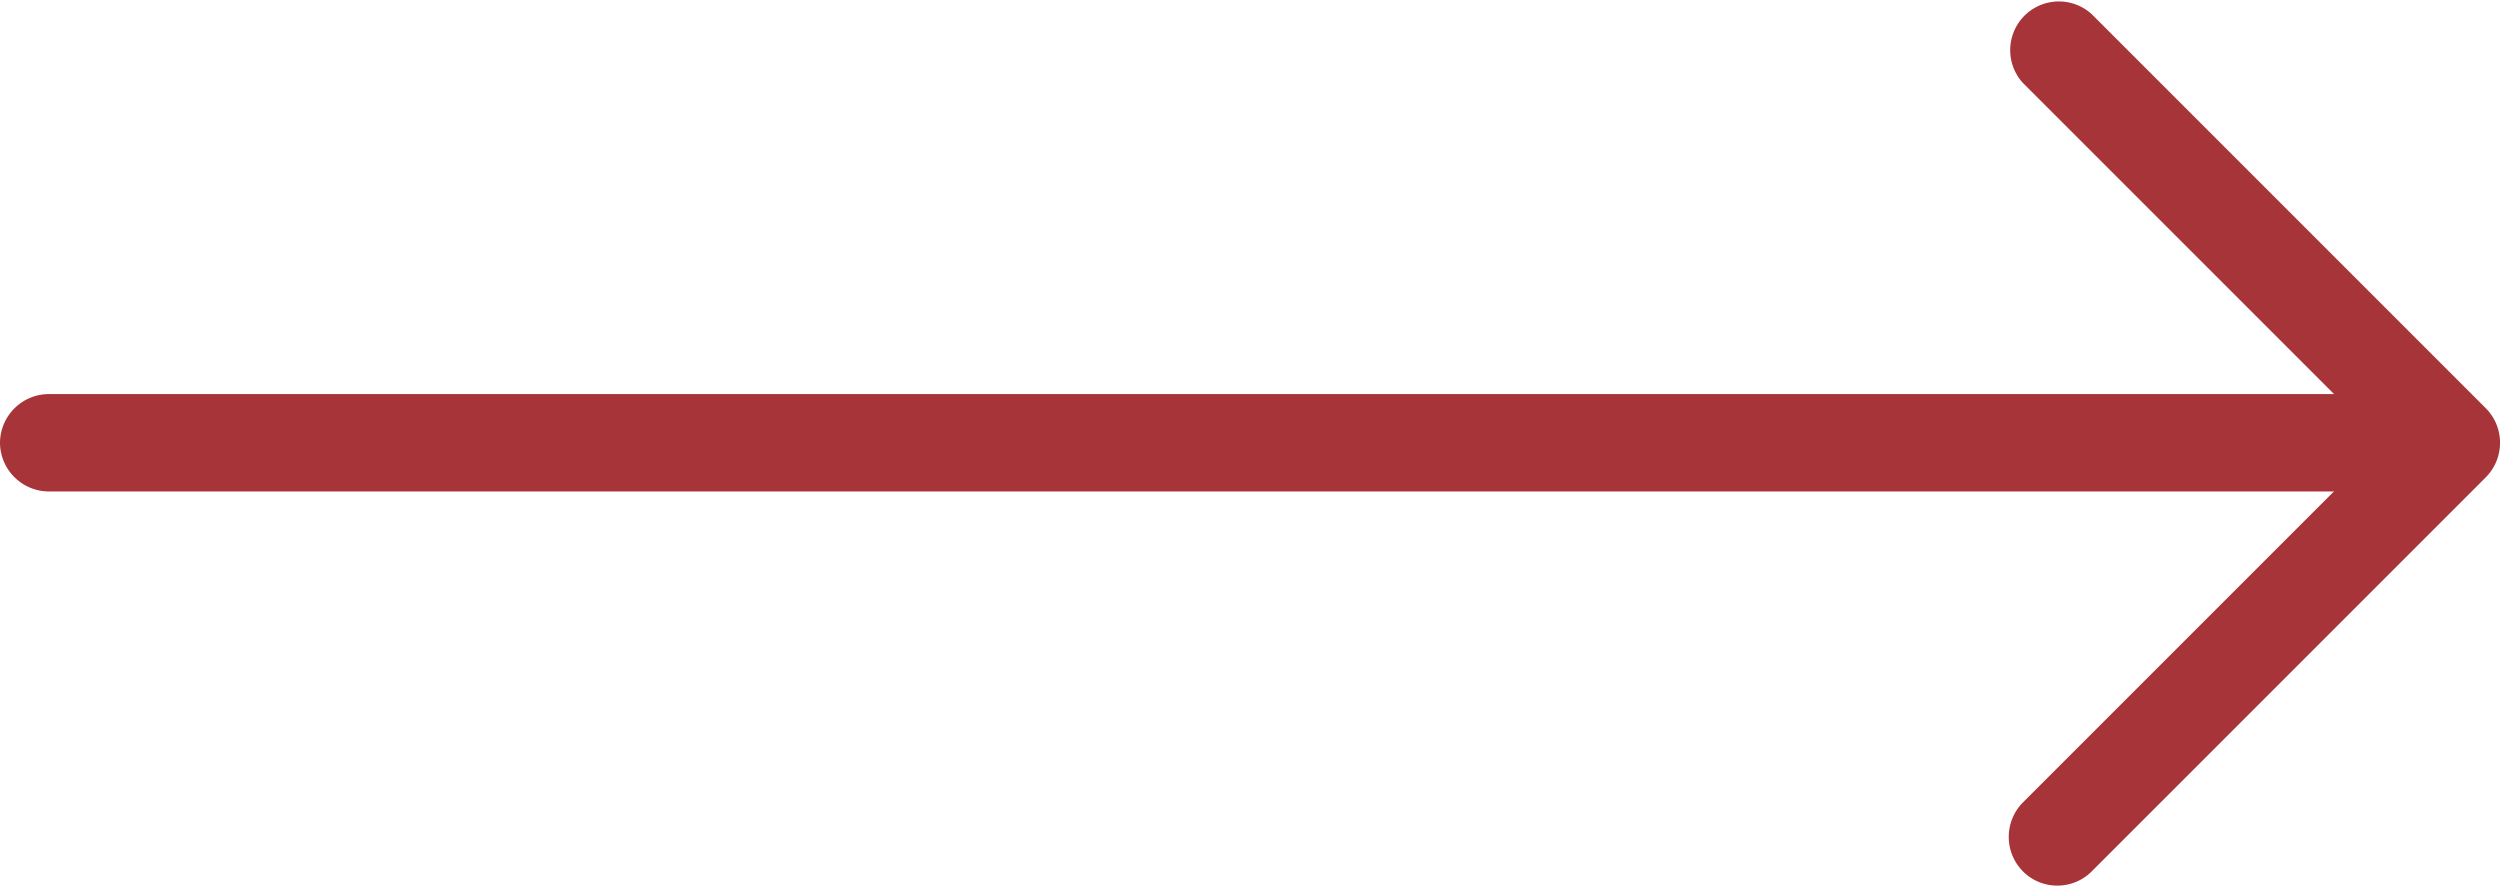
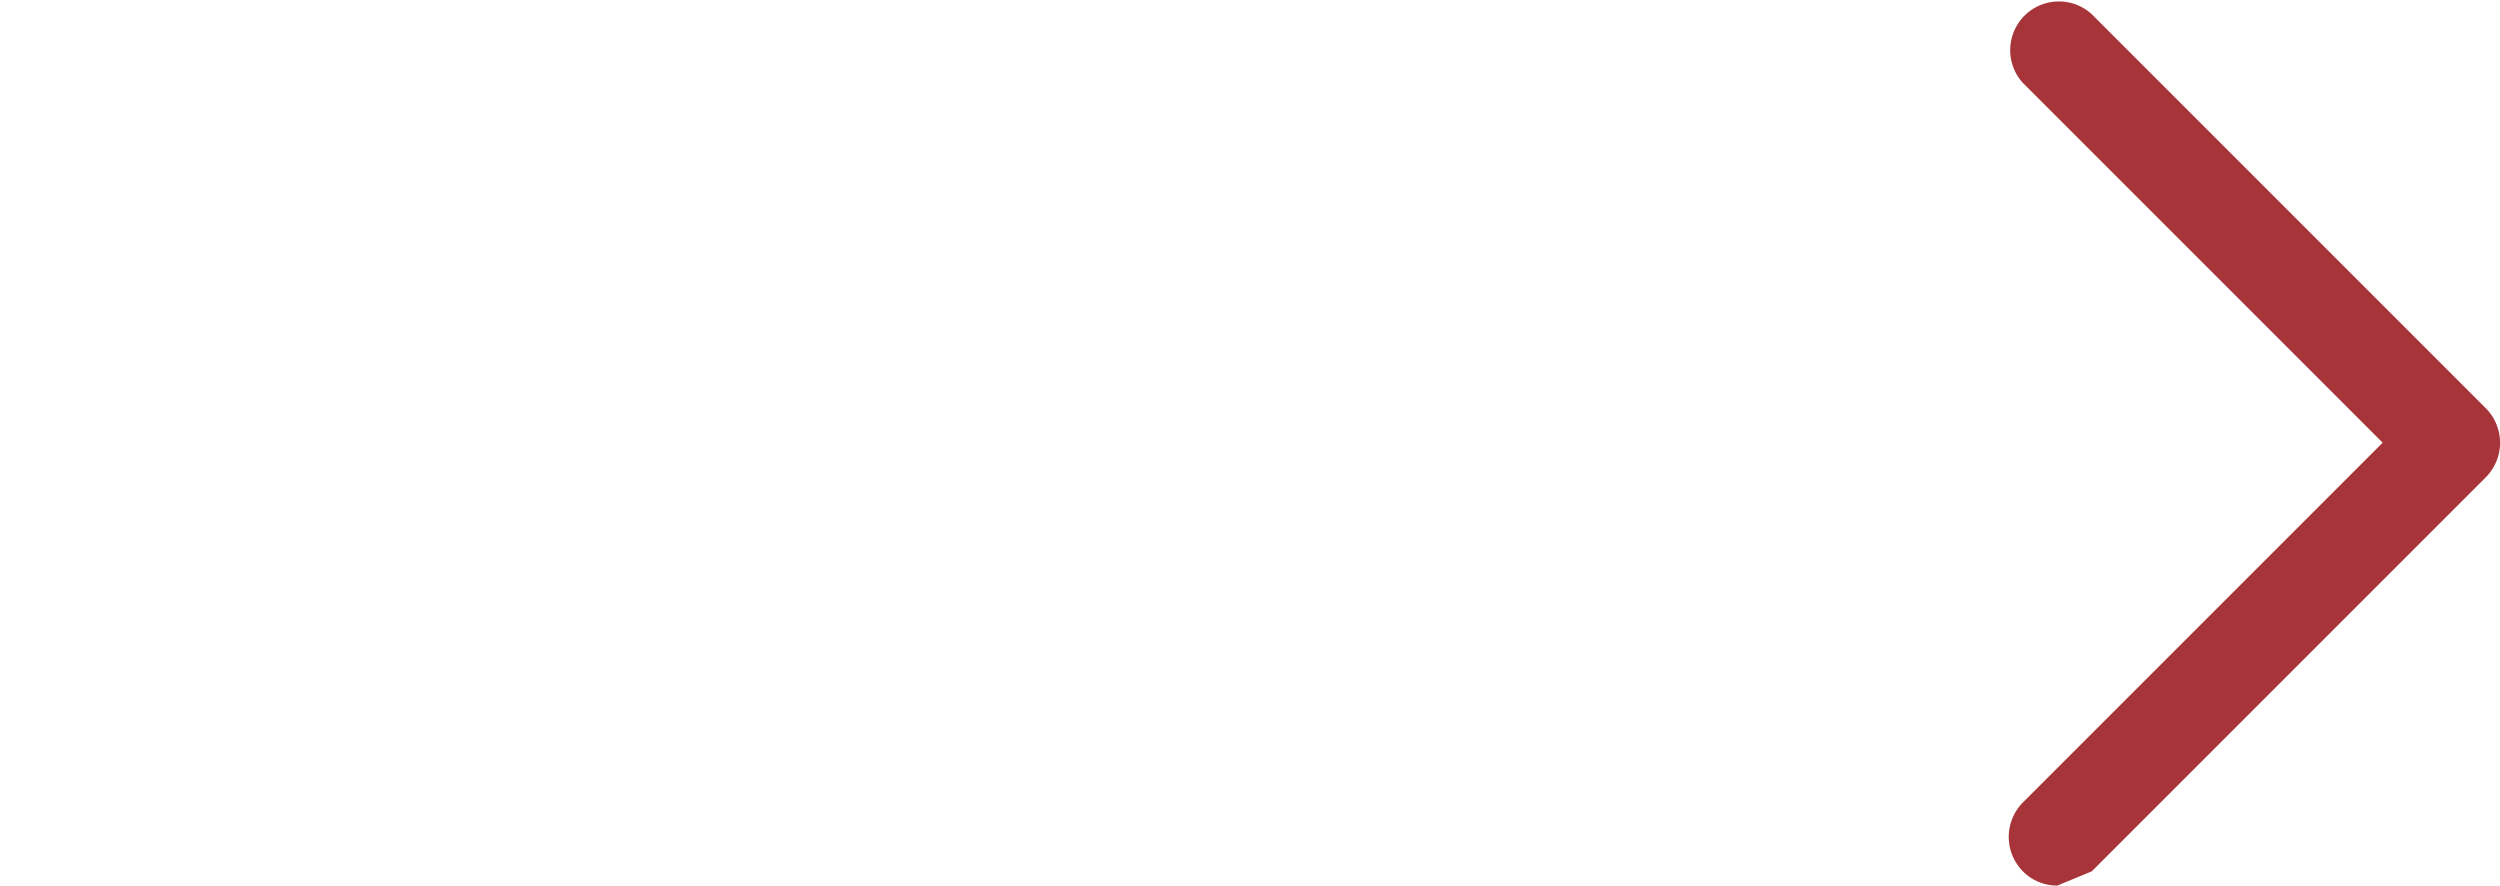
<svg xmlns="http://www.w3.org/2000/svg" width="38.497" height="13.638" viewBox="0 0 38.497 13.638">
  <g id="arrow-right" transform="translate(-602.75 -193.182)">
-     <path id="Vector" d="M.748,13.637a.742.742,0,0,1-.53-.22.754.754,0,0,1,0-1.06l5.54-5.54L.218,1.277A.75.75,0,0,1,1.278.218l6.07,6.07a.754.754,0,0,1,0,1.06l-6.07,6.07A.742.742,0,0,1,.748,13.637Z" transform="translate(633.682 193.182)" fill="#a73439" />
-     <path id="Vector-2" data-name="Vector" d="M17.58,1.5H-19.25A.755.755,0,0,1-20,.75.755.755,0,0,1-19.25,0H17.58a.755.755,0,0,1,.75.75A.755.755,0,0,1,17.58,1.5Z" transform="translate(622.75 199.25)" fill="#a73439" />
+     <path id="Vector" d="M.748,13.637a.742.742,0,0,1-.53-.22.754.754,0,0,1,0-1.06l5.54-5.54L.218,1.277A.75.75,0,0,1,1.278.218l6.07,6.07a.754.754,0,0,1,0,1.06l-6.07,6.07Z" transform="translate(633.682 193.182)" fill="#a73439" />
  </g>
</svg>